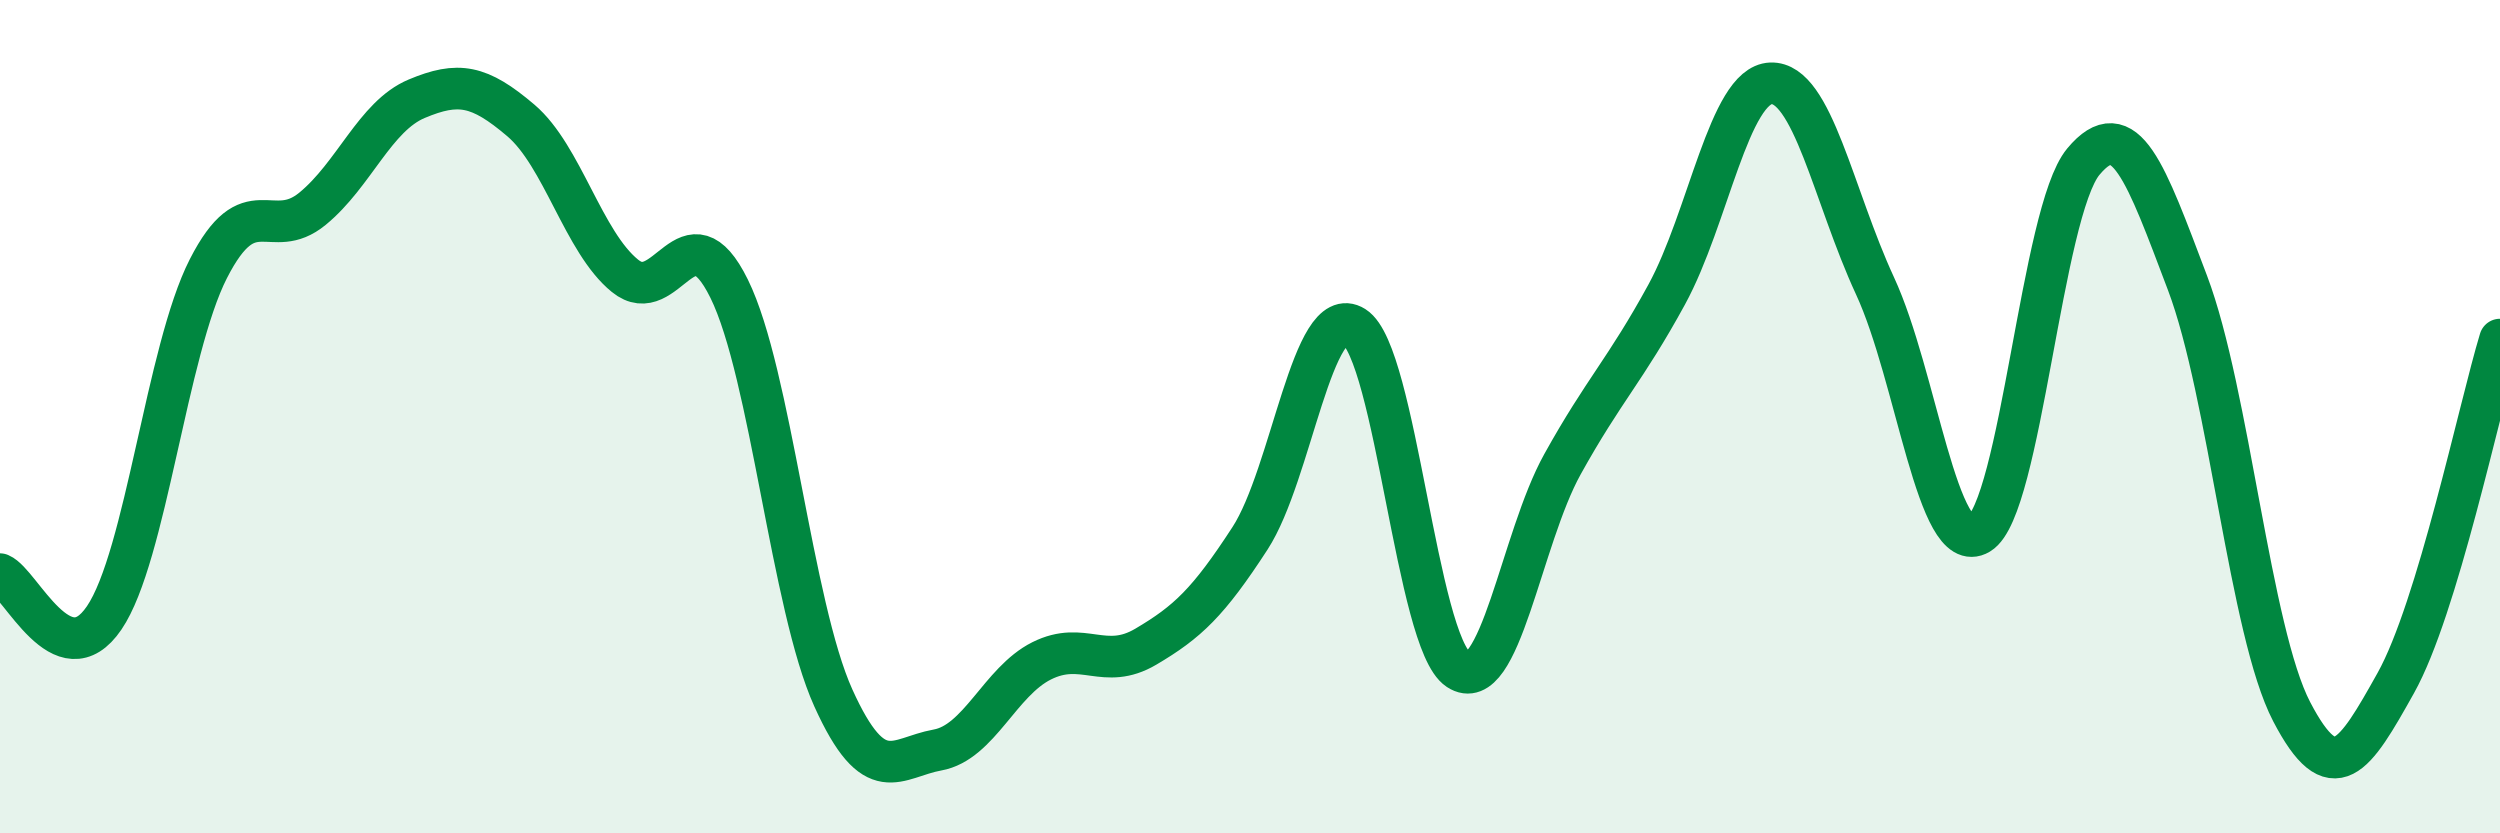
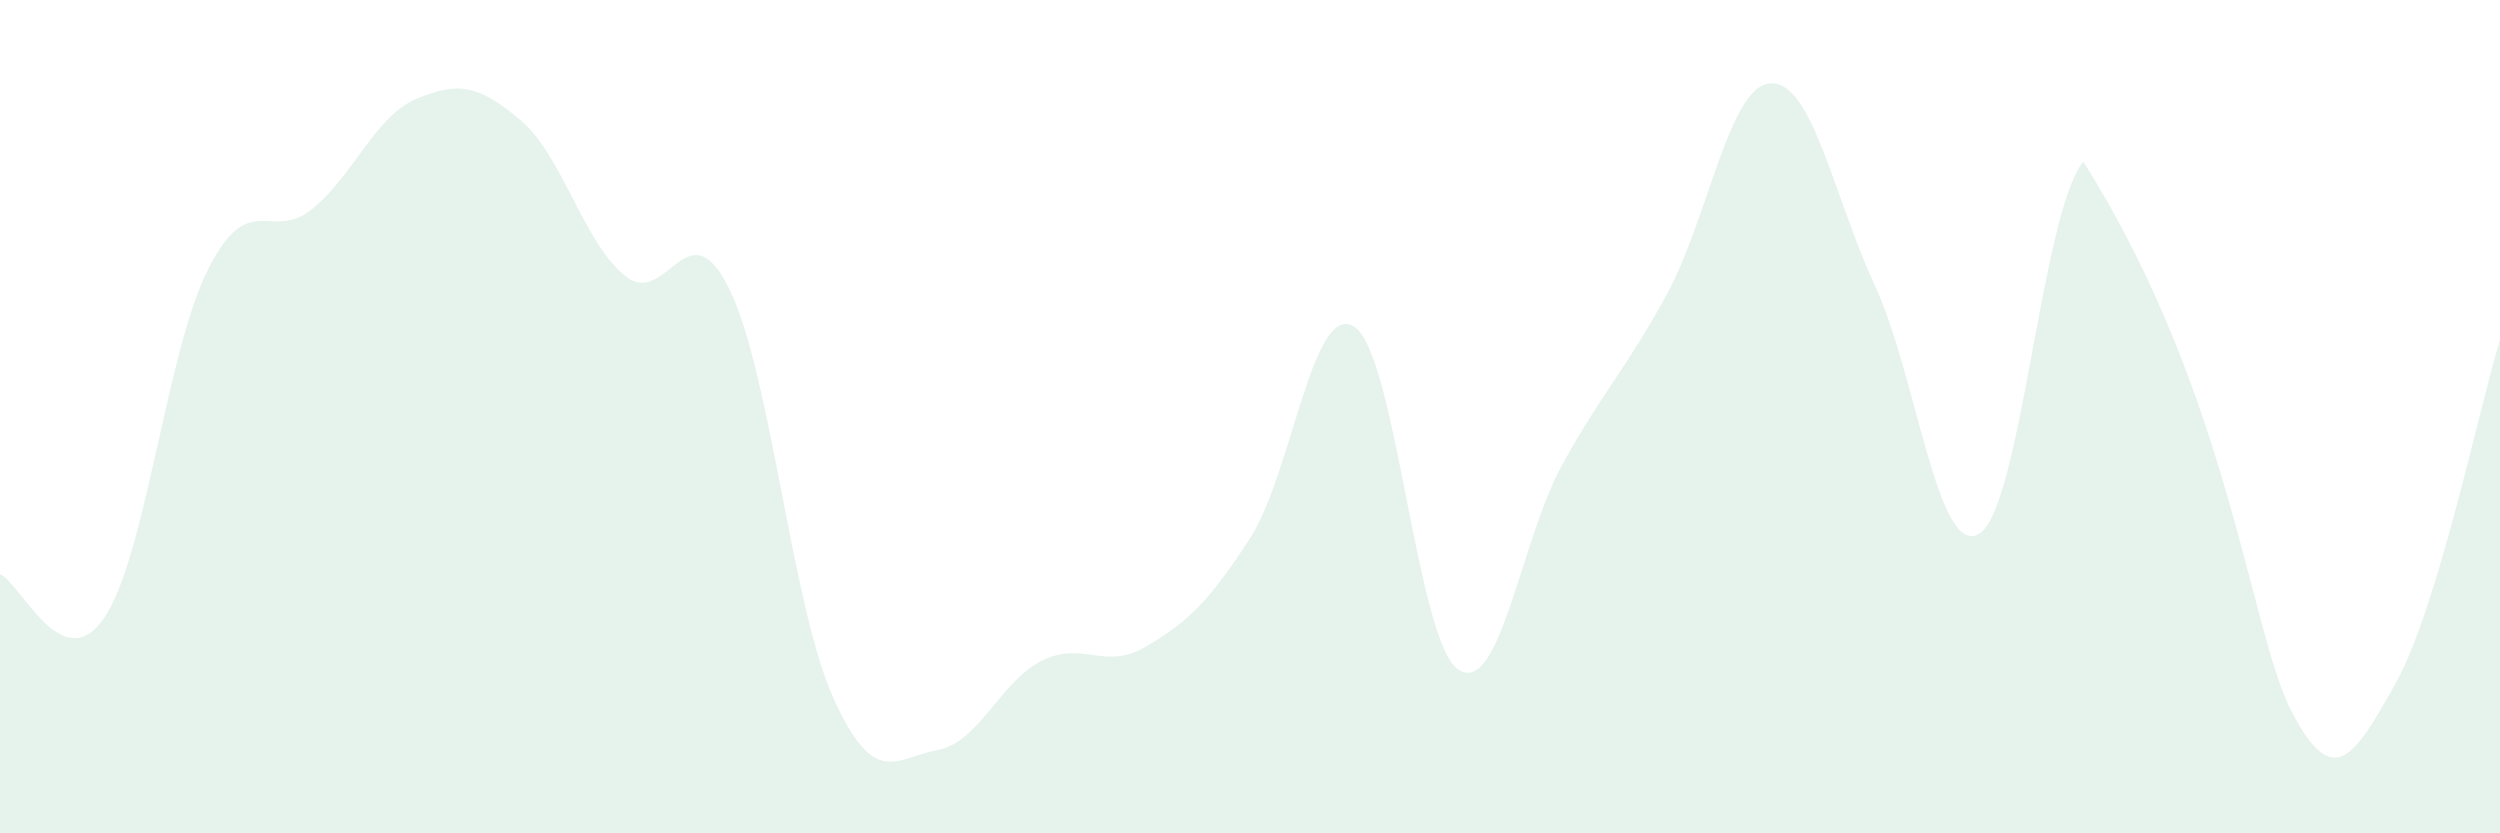
<svg xmlns="http://www.w3.org/2000/svg" width="60" height="20" viewBox="0 0 60 20">
-   <path d="M 0,13.78 C 0.5,13.99 1.5,16.3 2.5,14.83 C 3.5,13.36 4,8.41 5,6.45 C 6,4.49 6.5,5.83 7.5,5.01 C 8.5,4.19 9,2.79 10,2.37 C 11,1.95 11.5,2.04 12.5,2.89 C 13.5,3.74 14,5.81 15,6.62 C 16,7.43 16.5,4.9 17.5,6.93 C 18.5,8.96 19,14.54 20,16.75 C 21,18.96 21.5,18.18 22.5,18 C 23.5,17.82 24,16.36 25,15.86 C 26,15.36 26.5,16.11 27.5,15.52 C 28.5,14.93 29,14.46 30,12.92 C 31,11.38 31.5,7.21 32.5,7.84 C 33.5,8.47 34,15.41 35,16.07 C 36,16.73 36.5,12.94 37.5,11.14 C 38.5,9.34 39,8.9 40,7.07 C 41,5.24 41.5,2.04 42.5,2 C 43.5,1.96 44,4.7 45,6.86 C 46,9.02 46.5,13.41 47.5,12.81 C 48.5,12.21 49,5.08 50,3.88 C 51,2.68 51.5,4.15 52.5,6.79 C 53.5,9.43 54,15.16 55,17.08 C 56,19 56.5,18.18 57.5,16.39 C 58.5,14.6 59.5,9.8 60,8.15L60 20L0 20Z" fill="#008740" opacity="0.1" stroke-linecap="round" stroke-linejoin="round" />
-   <path d="M 0,13.78 C 0.5,13.99 1.5,16.3 2.5,14.83 C 3.5,13.36 4,8.41 5,6.45 C 6,4.49 6.5,5.83 7.5,5.01 C 8.5,4.19 9,2.79 10,2.37 C 11,1.95 11.5,2.04 12.5,2.89 C 13.5,3.74 14,5.81 15,6.62 C 16,7.43 16.5,4.9 17.5,6.93 C 18.5,8.96 19,14.54 20,16.75 C 21,18.96 21.5,18.18 22.5,18 C 23.5,17.82 24,16.36 25,15.86 C 26,15.36 26.5,16.11 27.5,15.52 C 28.5,14.93 29,14.46 30,12.92 C 31,11.38 31.5,7.21 32.5,7.84 C 33.5,8.47 34,15.41 35,16.07 C 36,16.73 36.5,12.94 37.5,11.14 C 38.5,9.34 39,8.9 40,7.07 C 41,5.24 41.5,2.04 42.5,2 C 43.5,1.96 44,4.7 45,6.86 C 46,9.02 46.5,13.41 47.5,12.81 C 48.5,12.21 49,5.08 50,3.88 C 51,2.68 51.5,4.15 52.5,6.79 C 53.5,9.43 54,15.16 55,17.08 C 56,19 56.5,18.18 57.5,16.39 C 58.5,14.6 59.5,9.8 60,8.15" stroke="#008740" stroke-width="1" fill="none" stroke-linecap="round" stroke-linejoin="round" />
+   <path d="M 0,13.78 C 0.5,13.99 1.5,16.3 2.5,14.83 C 3.5,13.36 4,8.41 5,6.45 C 6,4.49 6.5,5.83 7.5,5.01 C 8.5,4.19 9,2.79 10,2.37 C 11,1.95 11.5,2.04 12.5,2.89 C 13.5,3.74 14,5.81 15,6.62 C 16,7.43 16.5,4.9 17.5,6.93 C 18.5,8.96 19,14.54 20,16.75 C 21,18.96 21.5,18.18 22.5,18 C 23.5,17.82 24,16.36 25,15.86 C 26,15.36 26.5,16.11 27.5,15.52 C 28.5,14.93 29,14.46 30,12.92 C 31,11.38 31.5,7.21 32.5,7.84 C 33.5,8.47 34,15.41 35,16.07 C 36,16.73 36.5,12.94 37.5,11.14 C 38.5,9.34 39,8.9 40,7.07 C 41,5.24 41.5,2.04 42.5,2 C 43.5,1.96 44,4.7 45,6.86 C 46,9.02 46.5,13.41 47.5,12.81 C 48.5,12.21 49,5.08 50,3.88 C 53.5,9.43 54,15.16 55,17.08 C 56,19 56.5,18.18 57.5,16.39 C 58.5,14.6 59.5,9.8 60,8.15L60 20L0 20Z" fill="#008740" opacity="0.1" stroke-linecap="round" stroke-linejoin="round" />
</svg>